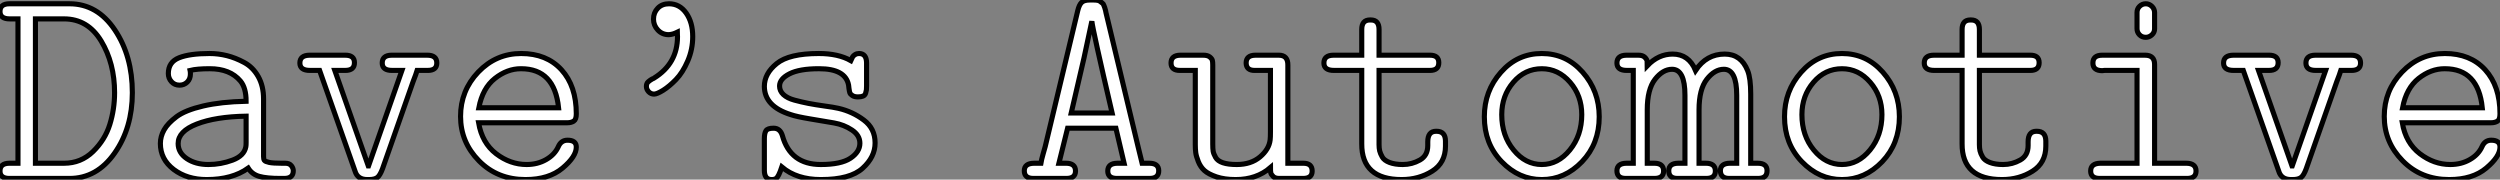
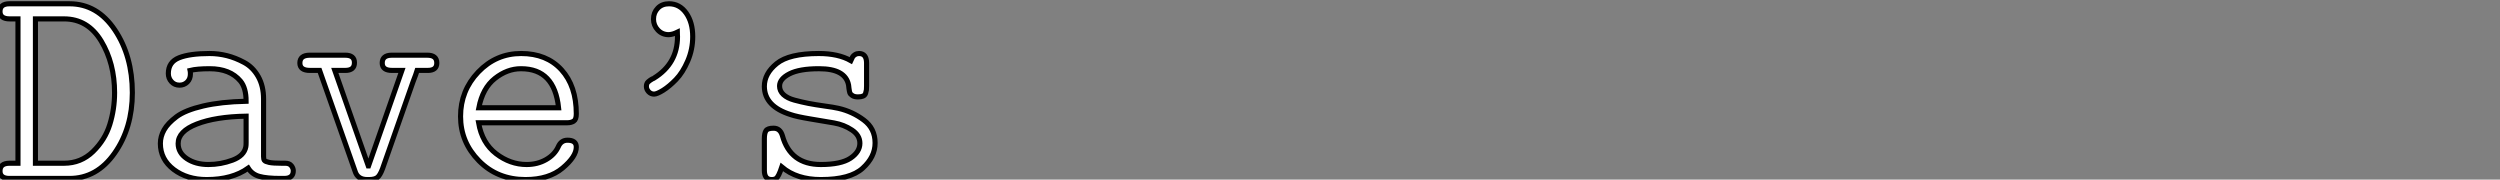
<svg xmlns="http://www.w3.org/2000/svg" viewBox="1.29 -34.95 489.63 35.17">
  <rect x="1.29" y="-34.95" width="489.63" height="35.17" fill="#808080" stroke="none" />
-   <path d="M1.29-1.45L1.29-1.45Q1.29-2.95 3.09-2.98L3.09-2.98L4.81-2.98L4.81-31.25L3.20-31.25Q1.29-31.25 1.29-32.70L1.29-32.70Q1.29-34.21 3.14-34.21L3.14-34.21L14.90-34.21Q20.34-34.21 23.78-29.09Q27.21-23.98 27.21-16.79L27.21-16.79Q27.21-9.90 23.73-4.95Q20.26 0 14.90 0L14.90 0L3.14 0Q1.29 0 1.29-1.45ZM8.23-31.25L8.23-2.98L13.84-2.98Q17.14-2.98 19.50-5.26Q21.85-7.55 22.79-10.55Q23.73-13.56 23.73-16.79L23.73-16.79Q23.73-22.56 21.11-26.91Q18.48-31.25 13.84-31.25L13.84-31.25L8.23-31.25ZM32.70-6.84L32.70-6.84Q32.70-8.23 33.43-9.52Q34.15-10.80 35.86-12.09Q37.57-13.37 41.07-14.19Q44.57-15.01 49.49-15.12L49.49-15.12Q49.49-17.75 48.37-19.09L48.37-19.09Q46.35-21.49 42.38-21.49L42.38-21.49Q39.87-21.49 38.53-21.16L38.53-21.16Q38.58-20.95 38.58-20.45L38.58-20.45Q38.58-19.50 37.97-18.88Q37.35-18.27 36.45-18.27L36.45-18.27Q35.49-18.27 34.88-18.94Q34.26-19.61 34.26-20.56L34.26-20.56Q34.26-22.80 36.37-23.64Q38.47-24.47 42.33-24.47L42.33-24.47Q44.05-24.47 45.73-24.05Q47.41-23.63 49.12-22.71Q50.83-21.79 51.87-19.95Q52.91-18.10 52.91-15.56L52.91-15.56L52.91-4.27Q52.91-3.77 53.07-3.54Q53.24-3.31 54.00-3.14Q54.77-2.98 56.44-2.98L56.44-2.98L57.18-2.98Q57.97-2.98 58.35-2.50Q58.73-2.02 58.73-1.50L58.73-1.50Q58.73 0 56.96 0L56.96 0L56.22 0Q53.54 0 52.10-0.40Q50.67-0.79 49.90-2.02L49.90-2.02Q46.76 0.22 41.78 0.22L41.78 0.22Q37.93 0.22 35.31-1.76Q32.70-3.75 32.70-6.84ZM36.18-6.84L36.18-6.84Q36.18-5.03 37.88-3.88Q39.59-2.73 42.11-2.73L42.11-2.73Q44.52-2.73 46.81-3.58Q49.11-4.43 49.44-6.21L49.44-6.21Q49.49-6.48 49.49-7.05L49.49-7.05L49.49-12.20Q43.50-12.09 39.84-10.66Q36.18-9.24 36.18-6.84ZM60.02-22.61L60.02-22.61Q60.02-24.12 61.93-24.14L61.93-24.14L68.93-24.14Q70.71-24.14 70.71-22.67L70.71-22.67Q70.71-21.16 68.93-21.16L68.93-21.16L66.86-21.16L73.42-2.46L73.47-2.46L80.01-21.16L78.07-21.16Q76.15-21.16 76.15-22.61L76.15-22.61Q76.15-24.12 77.98-24.14L77.98-24.14L84.98-24.14Q86.84-24.14 86.84-22.61L86.84-22.61Q86.84-21.16 85.07-21.16L85.07-21.16L82.99-21.16Q82.77-20.43 82.20-18.98L82.20-18.98L76.21-1.91Q75.71-0.57 75.18-0.18Q74.65 0.22 73.53 0.22L73.53 0.22L73.23 0.22Q71.31 0.22 70.82-1.45L70.82-1.45L64.67-18.92Q64.23-20.15 63.88-21.16L63.88-21.16L61.99-21.16Q60.02-21.16 60.02-22.61ZM95.10-3.45Q91.49-7.11 91.49-12.15Q91.49-17.20 94.96-20.84Q98.44-24.47 103.36-24.47L103.36-24.47Q108.34-24.47 111.25-21.29Q114.16-18.10 114.16-12.66L114.16-12.66Q114.16-11.54 113.65-11.22Q113.15-10.91 112.44-10.91L112.44-10.91L95.02-10.91Q95.70-6.95 98.46-4.84Q101.23-2.73 104.43-2.73L104.43-2.73Q106.56-2.73 108.24-3.69Q109.92-4.65 110.63-6.21L110.63-6.21Q111.18-7.49 112.44-7.49L112.44-7.49Q114.16-7.49 114.16-6.15L114.16-6.15Q114.16-4.29 111.48-2.04Q108.80 0.22 104.21 0.22L104.21 0.22Q98.71 0.22 95.10-3.45ZM95.07-13.84L95.07-13.84L110.69-13.84Q109.89-21.49 103.36-21.49L103.36-21.49Q103.33-21.49 103.30-21.49L103.30-21.49Q100.63-21.49 98.22-19.59Q95.81-17.69 95.07-13.84ZM127.89-18.02L127.89-18.02Q127.89-18.29 127.97-18.53Q128.05-18.76 128.27-18.95Q128.49-19.14 128.64-19.24Q128.79-19.33 129.06-19.50Q129.34-19.66 129.39-19.66L129.39-19.66Q133.98-22.50 133.98-27.78L133.98-27.78Q133.98-27.89 133.96-28.16Q133.93-28.44 133.93-28.63L133.93-28.63Q133.03-28.19 132.26-28.16L132.26-28.16Q130.98-28.16 130.13-29.07Q129.28-29.97 129.28-31.20L129.28-31.20Q129.28-32.48 130.12-33.35Q130.95-34.21 132.32-34.21L132.32-34.21Q134.39-34.21 135.68-32.39Q136.96-30.57 136.96-27.78L136.96-27.78Q136.96-25.27 135.98-23.00Q135.00-20.73 133.68-19.37Q132.37-18.02 131.17-17.27Q129.96-16.52 129.39-16.52L129.39-16.52Q128.76-16.52 128.32-16.99Q127.89-17.47 127.89-18.02ZM150.99-1.61L150.99-1.61L150.99-7.79Q150.99-8.86 151.31-9.35Q151.62-9.84 152.80-9.84L152.80-9.84Q154.08-9.84 154.52-8.39L154.52-8.39Q156.08-2.73 162.04-2.73L162.04-2.73Q166.00-2.73 167.85-3.96Q169.70-5.20 169.70-6.89L169.70-6.89Q169.70-8.45 168.14-9.49Q166.58-10.53 164.64-10.87Q162.70-11.21 160.02-11.65Q157.34-12.09 156.16-12.50L156.16-12.50Q151.02-14.11 150.99-18.02L150.99-18.02Q150.99-20.54 153.41-22.50Q155.83-24.47 161.66-24.47L161.66-24.47Q165.46-24.47 167.92-23.08L167.92-23.08Q168.14-23.57 168.27-23.80Q168.41-24.04 168.75-24.25Q169.09-24.47 169.53-24.47L169.53-24.47Q170.98-24.47 171.01-22.67L171.01-22.67L171.01-18.10Q171.01-17.55 170.98-17.35Q170.95-17.14 170.83-16.72Q170.71-16.30 170.32-16.13Q169.94-15.97 169.31-15.97L169.31-15.97Q168.63-15.97 168.22-16.24Q167.81-16.52 167.73-16.78Q167.64-17.04 167.56-17.65Q167.48-18.27 167.48-18.32L167.48-18.32Q166.85-21.49 161.74-21.49L161.74-21.49Q161.68-21.49 161.66-21.49L161.66-21.49Q157.86-21.49 155.91-20.49Q153.97-19.50 153.97-18.10L153.97-18.10Q153.97-17.14 154.72-16.43Q155.48-15.72 156.88-15.34Q158.29-14.96 159.63-14.70Q160.97-14.44 162.76-14.19Q164.55-13.95 165.51-13.73L165.51-13.73Q168.25-13.10 170.46-11.44Q172.68-9.79 172.68-6.95L172.68-6.95Q172.68-4.21 170.24-2.00Q167.81 0.22 162.09 0.22L162.09 0.22L162.04 0.22Q157.34 0.22 154.41-2.24L154.41-2.24Q153.78-0.33 153.29 0L153.29 0Q152.96 0.22 152.47 0.22L152.47 0.22Q152.44 0.22 152.41 0.22L152.41 0.22Q150.99 0.22 150.99-1.61Z" fill="white" stroke="black" transform="scale(1,1)" />
-   <path d="M201.90-1.50L201.90-1.50Q201.90-2.95 203.81-2.98L203.81-2.98L205.15-2.98Q205.26-3.66 205.60-4.85Q205.95-6.04 206-6.26L206-6.26L212.37-32.87Q212.64-33.99 213.12-34.47Q213.60-34.95 214.72-34.95L214.72-34.95L215.46-34.95Q215.90-34.95 216.24-34.89Q216.58-34.84 216.80-34.64Q217.02-34.45 217.20-34.33Q217.38-34.21 217.48-33.91Q217.59-33.61 217.65-33.47Q217.70-33.33 217.81-32.91Q217.92-32.48 217.92-32.38L217.92-32.38L224.24-5.99Q224.35-5.50 224.61-4.48Q224.87-3.47 224.98-2.98L224.98-2.98L226.37-2.98Q228.23-2.98 228.23-1.50L228.23-1.50Q228.23 0 226.43 0L226.43 0L220.05 0Q218.25 0 218.25-1.45L218.25-1.45Q218.25-2.95 220.11-2.98L220.11-2.98L221.45-2.98L219.84-9.84L210.38-9.84L208.68-2.98L210.07-2.98Q211.93-2.98 211.93-1.45L211.93-1.45Q211.93 0 210.13 0L210.13 0L203.70 0Q201.90 0 201.90-1.50ZM213.60-23.63L211.09-12.82L219.10-12.82Q215.30-29.12 215.13-30.79L215.13-30.79L213.60-23.63ZM230.64-22.61L230.64-22.61Q230.64-24.12 232.47-24.14L232.47-24.14L236.95-24.14Q237.80-24.14 238.22-23.80Q238.65-23.46 238.73-23.13Q238.81-22.80 238.81-22.23L238.81-22.23L238.81-6.73Q238.81-5.82 238.89-5.32Q238.98-4.81 239.37-4.12Q239.77-3.42 240.79-3.08Q241.82-2.73 243.52-2.73L243.52-2.73Q246.30-2.73 248.07-4.22Q249.83-5.71 250.05-7.55L250.05-7.55Q250.11-8.04 250.11-9.13L250.11-9.13L250.11-21.16L246.99-21.16Q245.38-21.16 245.35-22.61L245.35-22.61Q245.35-24.12 247.15-24.14L247.15-24.14L251.75-24.14Q253.55-24.14 253.52-22.18L253.52-22.18L253.52-2.98L256.56-2.98Q258.28-2.98 258.28-1.45L258.28-1.45Q258.28 0 256.50 0L256.50 0L251.86 0Q251.01 0 250.63-0.40Q250.24-0.79 250.17-1.12Q250.11-1.45 250.11-2.13L250.11-2.13Q247.37 0.22 243.30 0.22L243.30 0.22Q241.11 0.22 239.54-0.31Q237.96-0.85 237.19-1.54Q236.41-2.24 235.98-3.31Q235.56-4.38 235.48-5.04Q235.39-5.71 235.39-6.62L235.39-6.62L235.39-21.16L232.36-21.16Q230.64-21.16 230.64-22.61ZM260.58-22.61L260.58-22.61Q260.58-24.12 262.44-24.14L262.44-24.14L267.99-24.14L267.99-29.18Q267.99-31.04 269.60-31.04L269.60-31.04Q269.60-31.04 269.77-31.04L269.77-31.04Q271.38-31.04 271.38-29.18L271.38-29.18L271.38-24.14L281.36-24.14Q283.08-24.14 283.08-22.67L283.08-22.67Q283.08-21.16 281.36-21.16L281.36-21.16L271.38-21.16L271.38-6.62Q271.38-5.93 271.50-5.40Q271.63-4.87 272.01-4.20Q272.39-3.53 273.43-3.13Q274.47-2.73 276.03-2.73L276.03-2.73Q277.83-2.73 279.38-3.61Q280.92-4.48 280.92-6.45L280.92-6.45L280.92-7.16Q280.92-9.24 282.54-9.24L282.54-9.24L282.64-9.24Q284.37-9.24 284.39-7.33L284.39-7.33L284.39-6.32Q284.39-3.06 281.78-1.42Q279.17 0.22 275.81 0.22L275.81 0.22Q267.96 0.22 267.99-6.78L267.99-6.78L267.99-21.16L262.55-21.16Q260.58-21.16 260.58-22.61ZM292.00-12.09L292.00-12.09Q292.00-17.12 295.24-20.79Q298.48-24.47 303.25-24.47Q308.02-24.47 311.26-20.81Q314.50-17.14 314.50-12.09L314.50-12.09Q314.50-6.81 311.14-3.29Q307.77 0.22 303.26 0.22L303.26 0.22Q298.78 0.22 295.39-3.29Q292.00-6.81 292.00-12.09ZM295.41-12.50L295.41-12.50Q295.41-8.39 297.74-5.56Q300.06-2.73 303.25-2.73Q306.43-2.73 308.76-5.59Q311.08-8.45 311.08-12.50L311.08-12.50Q311.08-16.19 308.79-18.84Q306.49-21.49 303.26-21.49L303.26-21.49Q299.95-21.49 297.68-18.84Q295.41-16.19 295.41-12.50ZM317.97-1.50L317.97-1.50Q317.97-2.95 319.83-2.98L319.83-2.98L321.17-2.98L321.17-21.16Q321.17-21.16 319.89-21.16L319.89-21.16Q317.97-21.16 317.97-22.61L317.97-22.61Q317.97-24.12 319.83-24.14L319.83-24.14L322.18-24.14Q323.03-24.14 323.44-23.72Q323.85-23.30 323.88-22.98Q323.91-22.67 323.91-22.07L323.91-22.07Q326.09-24.36 328.88-24.36L328.88-24.36Q332.03-24.36 333.37-21.16L333.37-21.16Q335.50-24.36 339.08-24.36L339.08-24.36Q342.28-24.36 343.57-21.11L343.57-21.11Q344.17-19.61 344.17-16.52L344.17-16.52Q344.17-16.38 344.17-16.24L344.17-16.24L344.17-2.98L345.54-2.98Q347.39-2.98 347.37-1.50L347.37-1.50Q347.37 0 345.59 0L345.59 0L339.98 0Q338.26 0 338.23-1.50L338.23-1.50Q338.23-2.95 340.09-2.98L340.09-2.98L341.43-2.98L341.43-16.30Q341.43-21.38 338.92-21.38L338.92-21.38Q337.11-21.38 335.58-19.43Q334.05-17.47 334.05-13.45L334.05-13.45L334.05-2.98L335.39-2.98Q337.25-2.98 337.25-1.45L337.25-1.45Q337.25 0 335.45 0L335.45 0L329.84 0Q328.12 0 328.12-1.50L328.12-1.50Q328.12-2.95 329.95-2.98L329.95-2.98L331.29-2.98L331.29-16.30Q331.29-21.38 328.77-21.38L328.77-21.38Q326.97-21.38 325.44-19.43Q323.91-17.47 323.91-13.45L323.91-13.45L323.91-2.98L325.30-2.98Q327.11-2.98 327.11-1.45L327.11-1.45Q327.11 0 325.30 0L325.30 0L319.70 0Q317.97 0 317.97-1.50ZM350.79-12.09L350.79-12.09Q350.79-17.12 354.03-20.79Q357.27-24.47 362.04-24.47Q366.81-24.47 370.05-20.81Q373.29-17.14 373.29-12.09L373.29-12.09Q373.29-6.81 369.93-3.29Q366.56 0.22 362.05 0.22L362.05 0.22Q357.57 0.22 354.18-3.29Q350.79-6.81 350.79-12.09ZM354.20-12.50L354.20-12.50Q354.20-8.39 356.53-5.56Q358.85-2.73 362.04-2.73Q365.22-2.73 367.55-5.59Q369.87-8.45 369.87-12.50L369.87-12.50Q369.87-16.19 367.57-18.84Q365.28-21.49 362.05-21.49L362.05-21.49Q358.74-21.49 356.47-18.84Q354.20-16.19 354.20-12.50ZM378.16-22.61L378.16-22.61Q378.16-24.12 380.02-24.14L380.02-24.14L385.57-24.14L385.57-29.18Q385.57-31.04 387.18-31.04L387.18-31.04Q387.18-31.04 387.34-31.04L387.34-31.04Q388.96-31.04 388.96-29.18L388.96-29.18L388.96-24.14L398.94-24.14Q400.66-24.14 400.66-22.67L400.66-22.67Q400.66-21.16 398.94-21.16L398.94-21.16L388.96-21.16L388.96-6.62Q388.96-5.93 389.08-5.40Q389.20-4.87 389.59-4.20Q389.97-3.53 391.01-3.13Q392.05-2.73 393.61-2.73L393.61-2.73Q395.41-2.73 396.96-3.61Q398.50-4.48 398.50-6.45L398.50-6.45L398.50-7.16Q398.50-9.24 400.11-9.24L400.11-9.24L400.22-9.24Q401.95-9.24 401.97-7.33L401.97-7.33L401.97-6.32Q401.97-3.06 399.36-1.42Q396.75 0.22 393.39 0.22L393.39 0.22Q385.54 0.22 385.57-6.78L385.57-6.78L385.57-21.16L380.13-21.16Q378.16-21.16 378.16-22.61ZM423.27-2.98L429.45-2.98Q431.39-2.98 431.39-1.45L431.39-1.45Q431.39 0 429.62 0L429.62 0L412.55 0Q410.75 0 410.75-1.45L410.75-1.45Q410.75-2.93 412.61-2.98L412.61-2.98L419.83-2.98L419.83-21.16L413.48-21.16Q413.43-21.16 413.27-21.14Q413.10-21.11 413.02-21.11L413.02-21.11Q411.19-21.11 411.19-22.61L411.19-22.61Q411.19-24.14 413.02-24.14L413.02-24.14L421.41-24.14Q423.27-24.14 423.27-22.34L423.27-22.34L423.27-2.98ZM421.55-27.64L421.55-27.64Q420.79-27.64 420.31-28.14Q419.83-28.63 419.83-29.34L419.83-29.34L419.83-32.51Q419.83-33.22 420.33-33.71Q420.84-34.21 421.55-34.21L421.55-34.21Q422.23-34.21 422.74-33.71Q423.25-33.22 423.27-32.51L423.27-32.51L423.27-29.31Q423.27-28.60 422.74-28.12Q422.21-27.64 421.55-27.64ZM436.78-22.61L436.78-22.61Q436.78-24.12 438.70-24.14L438.70-24.14L445.70-24.14Q447.47-24.14 447.47-22.67L447.47-22.67Q447.47-21.16 445.70-21.16L445.70-21.16L443.62-21.16L450.18-2.46L450.23-2.46L456.77-21.16L454.83-21.16Q452.91-21.16 452.91-22.61L452.91-22.61Q452.91-24.12 454.75-24.14L454.75-24.14L461.75-24.14Q463.61-24.14 463.61-22.61L463.61-22.61Q463.61-21.16 461.83-21.16L461.83-21.16L459.75-21.16Q459.53-20.43 458.96-18.98L458.96-18.98L452.97-1.91Q452.48-0.57 451.94-0.18Q451.41 0.22 450.29 0.22L450.29 0.22L449.99 0.22Q448.07 0.22 447.58-1.45L447.58-1.45L441.43-18.92Q440.99-20.15 440.64-21.16L440.64-21.16L438.75-21.16Q436.78-21.16 436.78-22.61ZM471.86-3.45Q468.25-7.11 468.25-12.15Q468.25-17.20 471.73-20.84Q475.20-24.47 480.12-24.47L480.12-24.47Q485.10-24.47 488.01-21.29Q490.92-18.10 490.92-12.66L490.92-12.66Q490.92-11.54 490.42-11.22Q489.91-10.91 489.20-10.91L489.20-10.91L471.78-10.91Q472.46-6.95 475.23-4.84Q477.99-2.73 481.19-2.73L481.19-2.73Q483.32-2.73 485.00-3.69Q486.68-4.65 487.39-6.21L487.39-6.21Q487.94-7.49 489.20-7.49L489.20-7.49Q490.92-7.49 490.92-6.15L490.92-6.15Q490.92-4.29 488.24-2.04Q485.56 0.22 480.97 0.22L480.97 0.22Q475.47 0.22 471.86-3.45ZM471.84-13.84L471.84-13.84L487.45-13.84Q486.66-21.49 480.12-21.49L480.12-21.49Q480.09-21.49 480.07-21.49L480.07-21.49Q477.39-21.49 474.98-19.59Q472.57-17.69 471.84-13.84Z" fill="white" stroke="black" transform="scale(1,1)" />
+   <path d="M1.29-1.45L1.29-1.45Q1.29-2.95 3.09-2.98L3.09-2.98L4.81-2.98L4.81-31.25L3.20-31.25Q1.29-31.25 1.29-32.70L1.29-32.70Q1.29-34.21 3.14-34.21L3.14-34.21L14.90-34.21Q20.34-34.21 23.78-29.09Q27.21-23.98 27.21-16.79L27.21-16.79Q27.21-9.90 23.73-4.95Q20.26 0 14.90 0L14.90 0L3.14 0Q1.29 0 1.29-1.45ZM8.23-31.25L8.23-2.98L13.84-2.98Q17.14-2.98 19.50-5.26Q21.85-7.55 22.79-10.55Q23.73-13.56 23.73-16.79L23.73-16.79Q23.73-22.56 21.11-26.91Q18.48-31.25 13.84-31.25L13.84-31.25L8.23-31.25ZM32.70-6.84L32.70-6.84Q32.70-8.23 33.43-9.52Q34.15-10.80 35.86-12.09Q37.57-13.37 41.07-14.19Q44.57-15.01 49.49-15.12L49.49-15.12Q49.49-17.75 48.37-19.09L48.37-19.09Q46.35-21.49 42.38-21.49L42.38-21.49Q39.87-21.49 38.53-21.16L38.53-21.16Q38.58-20.95 38.58-20.45L38.58-20.45Q38.58-19.50 37.97-18.88Q37.35-18.27 36.45-18.27L36.45-18.27Q35.49-18.27 34.88-18.94Q34.26-19.61 34.26-20.56L34.26-20.56Q34.26-22.80 36.37-23.64Q38.47-24.47 42.33-24.47L42.33-24.47Q44.05-24.47 45.73-24.05Q47.41-23.63 49.12-22.71Q50.83-21.79 51.87-19.95Q52.91-18.10 52.91-15.56L52.91-15.56L52.91-4.27Q52.91-3.77 53.07-3.54Q53.24-3.31 54.00-3.14Q54.77-2.98 56.44-2.98L56.44-2.98L57.18-2.98Q57.97-2.98 58.35-2.50Q58.73-2.02 58.73-1.50L58.73-1.50Q58.73 0 56.96 0L56.96 0L56.22 0Q53.54 0 52.10-0.40Q50.67-0.79 49.90-2.02L49.90-2.02Q46.76 0.22 41.78 0.22L41.78 0.22Q37.93 0.22 35.31-1.76Q32.70-3.75 32.70-6.84ZM36.18-6.84L36.18-6.84Q36.18-5.03 37.88-3.88Q39.59-2.73 42.11-2.73L42.11-2.73Q44.52-2.73 46.81-3.58Q49.11-4.43 49.44-6.21L49.44-6.21Q49.49-6.48 49.49-7.05L49.49-7.05L49.49-12.20Q43.50-12.09 39.84-10.66Q36.18-9.24 36.18-6.84ZM60.02-22.61L60.02-22.61Q60.02-24.12 61.93-24.14L61.93-24.14L68.93-24.14Q70.71-24.14 70.71-22.67L70.71-22.67Q70.71-21.16 68.93-21.16L68.93-21.16L66.86-21.16L73.42-2.46L73.47-2.46L80.01-21.16L78.07-21.16Q76.15-21.16 76.15-22.61L76.15-22.61Q76.15-24.12 77.98-24.14L77.98-24.14L84.98-24.14Q86.84-24.14 86.84-22.61L86.84-22.61Q86.84-21.16 85.07-21.16L85.07-21.16L82.99-21.16Q82.77-20.43 82.20-18.98L82.20-18.98L76.21-1.91Q75.71-0.57 75.18-0.18Q74.65 0.22 73.53 0.22L73.53 0.22L73.23 0.22Q71.31 0.22 70.82-1.45L70.82-1.45L64.67-18.92Q64.23-20.15 63.88-21.16L63.88-21.16L61.99-21.16Q60.02-21.16 60.02-22.61ZM95.10-3.45Q91.49-7.11 91.49-12.15Q91.49-17.20 94.96-20.84Q98.44-24.47 103.36-24.47L103.36-24.47Q108.34-24.47 111.25-21.29Q114.16-18.10 114.16-12.66L114.16-12.66Q114.16-11.54 113.65-11.22Q113.15-10.91 112.44-10.91L112.44-10.91L95.02-10.91Q95.70-6.95 98.46-4.84Q101.23-2.73 104.43-2.73L104.43-2.73Q106.56-2.73 108.24-3.69Q109.92-4.65 110.63-6.21L110.63-6.21Q111.18-7.49 112.44-7.49L112.44-7.49Q114.16-7.49 114.16-6.15L114.16-6.15Q114.16-4.29 111.48-2.04Q108.80 0.22 104.21 0.22L104.21 0.22Q98.71 0.22 95.10-3.45ZM95.07-13.84L95.07-13.84L110.69-13.84Q109.89-21.49 103.36-21.49L103.36-21.49Q103.33-21.49 103.30-21.49L103.30-21.49Q100.63-21.49 98.22-19.59Q95.81-17.69 95.07-13.84ZM127.89-18.02L127.89-18.02Q127.89-18.29 127.97-18.53Q128.05-18.76 128.27-18.95Q128.49-19.14 128.64-19.24Q128.79-19.33 129.06-19.50Q129.34-19.66 129.39-19.66L129.39-19.66Q133.98-22.50 133.98-27.78L133.98-27.78Q133.98-27.89 133.96-28.16Q133.93-28.44 133.93-28.63Q133.03-28.19 132.26-28.16L132.26-28.16Q130.98-28.16 130.13-29.07Q129.28-29.97 129.28-31.20L129.28-31.20Q129.28-32.48 130.12-33.35Q130.95-34.21 132.32-34.21L132.32-34.21Q134.39-34.21 135.68-32.39Q136.96-30.57 136.96-27.78L136.96-27.78Q136.96-25.27 135.98-23.00Q135.00-20.73 133.68-19.37Q132.37-18.02 131.17-17.27Q129.96-16.52 129.39-16.52L129.39-16.52Q128.76-16.52 128.32-16.99Q127.89-17.47 127.89-18.02ZM150.99-1.61L150.99-1.61L150.99-7.79Q150.99-8.86 151.31-9.35Q151.62-9.84 152.80-9.84L152.80-9.84Q154.08-9.84 154.52-8.39L154.52-8.39Q156.08-2.73 162.04-2.73L162.04-2.73Q166.00-2.73 167.85-3.96Q169.70-5.20 169.70-6.89L169.70-6.89Q169.70-8.45 168.14-9.49Q166.58-10.53 164.64-10.87Q162.70-11.21 160.02-11.65Q157.34-12.09 156.16-12.50L156.16-12.50Q151.02-14.11 150.99-18.02L150.99-18.02Q150.99-20.54 153.41-22.50Q155.83-24.47 161.66-24.47L161.66-24.47Q165.46-24.47 167.92-23.08L167.92-23.08Q168.14-23.57 168.27-23.80Q168.41-24.04 168.75-24.25Q169.09-24.47 169.53-24.47L169.53-24.47Q170.98-24.47 171.01-22.67L171.01-22.67L171.01-18.10Q171.01-17.55 170.98-17.35Q170.95-17.14 170.83-16.72Q170.71-16.30 170.32-16.13Q169.94-15.97 169.31-15.97L169.31-15.97Q168.63-15.97 168.22-16.24Q167.81-16.52 167.73-16.78Q167.64-17.04 167.56-17.65Q167.48-18.27 167.48-18.32L167.48-18.32Q166.85-21.49 161.74-21.49L161.74-21.49Q161.68-21.49 161.66-21.49L161.66-21.49Q157.86-21.49 155.91-20.49Q153.97-19.50 153.97-18.10L153.97-18.10Q153.97-17.14 154.72-16.43Q155.48-15.72 156.88-15.34Q158.29-14.96 159.63-14.70Q160.97-14.44 162.76-14.19Q164.55-13.95 165.51-13.73L165.51-13.73Q168.25-13.10 170.46-11.44Q172.68-9.79 172.68-6.95L172.68-6.95Q172.68-4.21 170.24-2.00Q167.81 0.22 162.09 0.22L162.09 0.22L162.04 0.22Q157.34 0.22 154.41-2.24L154.41-2.24Q153.78-0.33 153.29 0L153.29 0Q152.96 0.22 152.47 0.22L152.47 0.22Q152.44 0.22 152.41 0.22L152.41 0.22Q150.99 0.22 150.99-1.61Z" fill="white" stroke="black" transform="scale(1,1)" />
</svg>